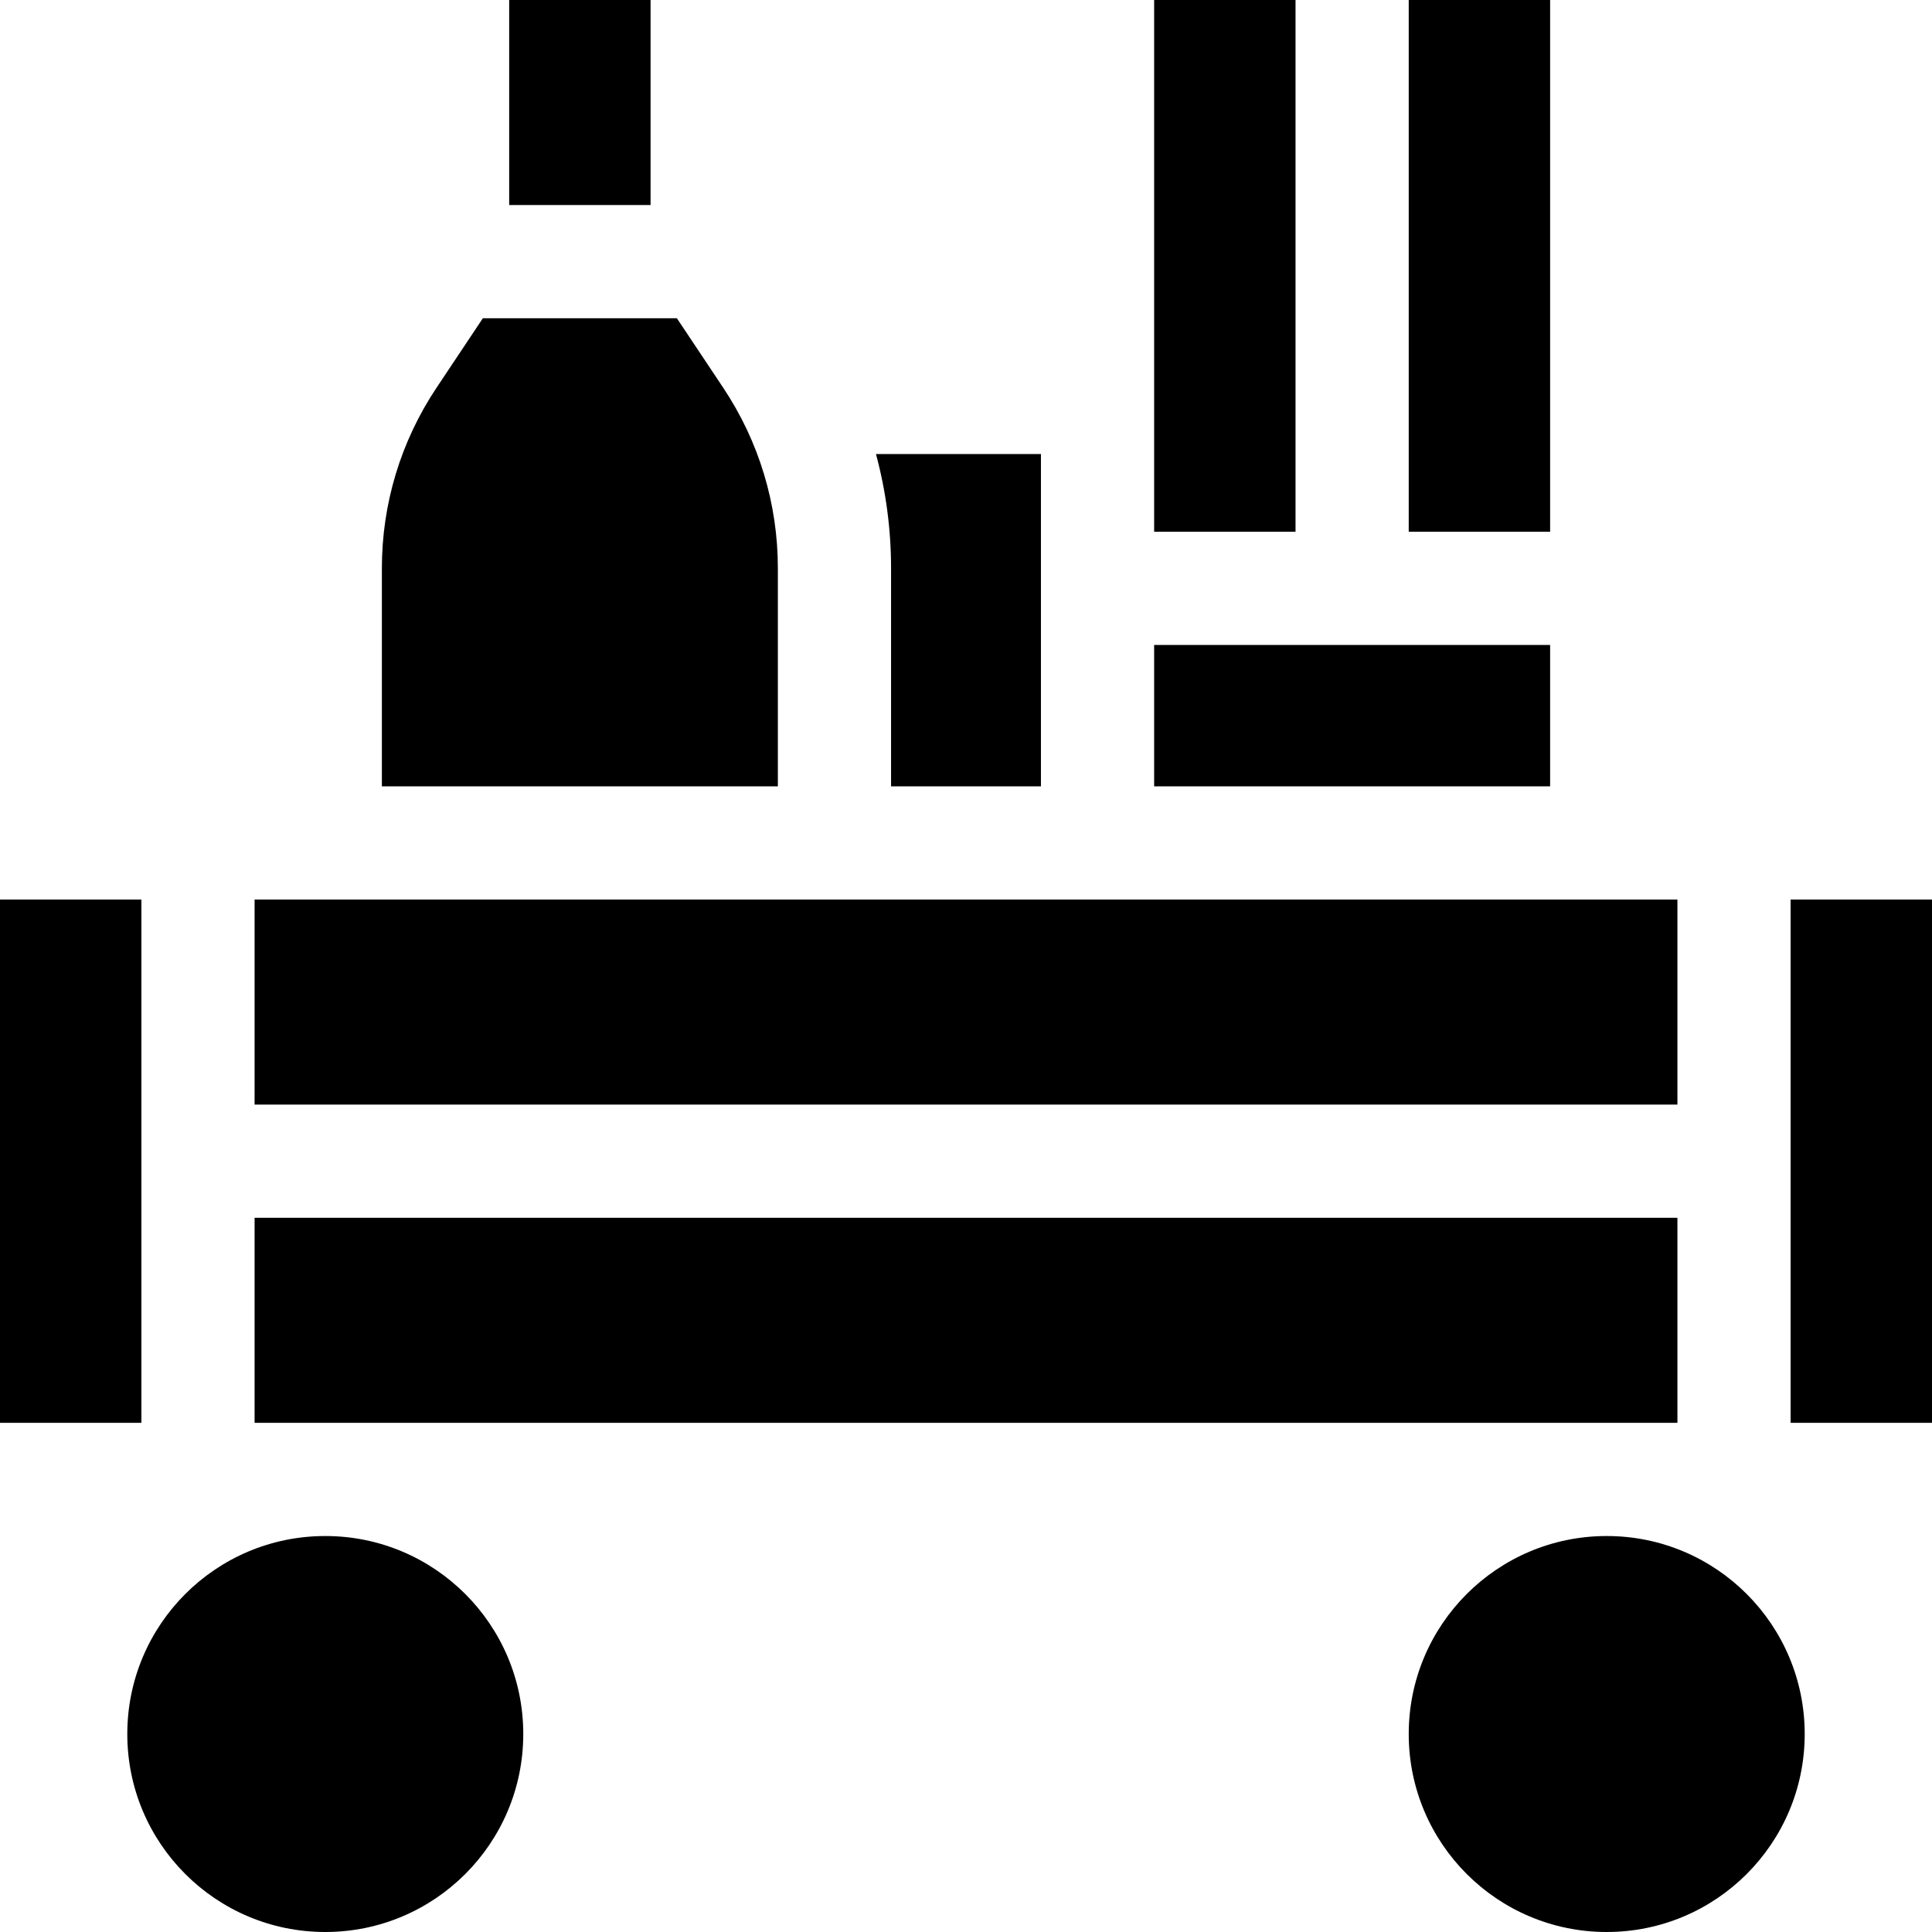
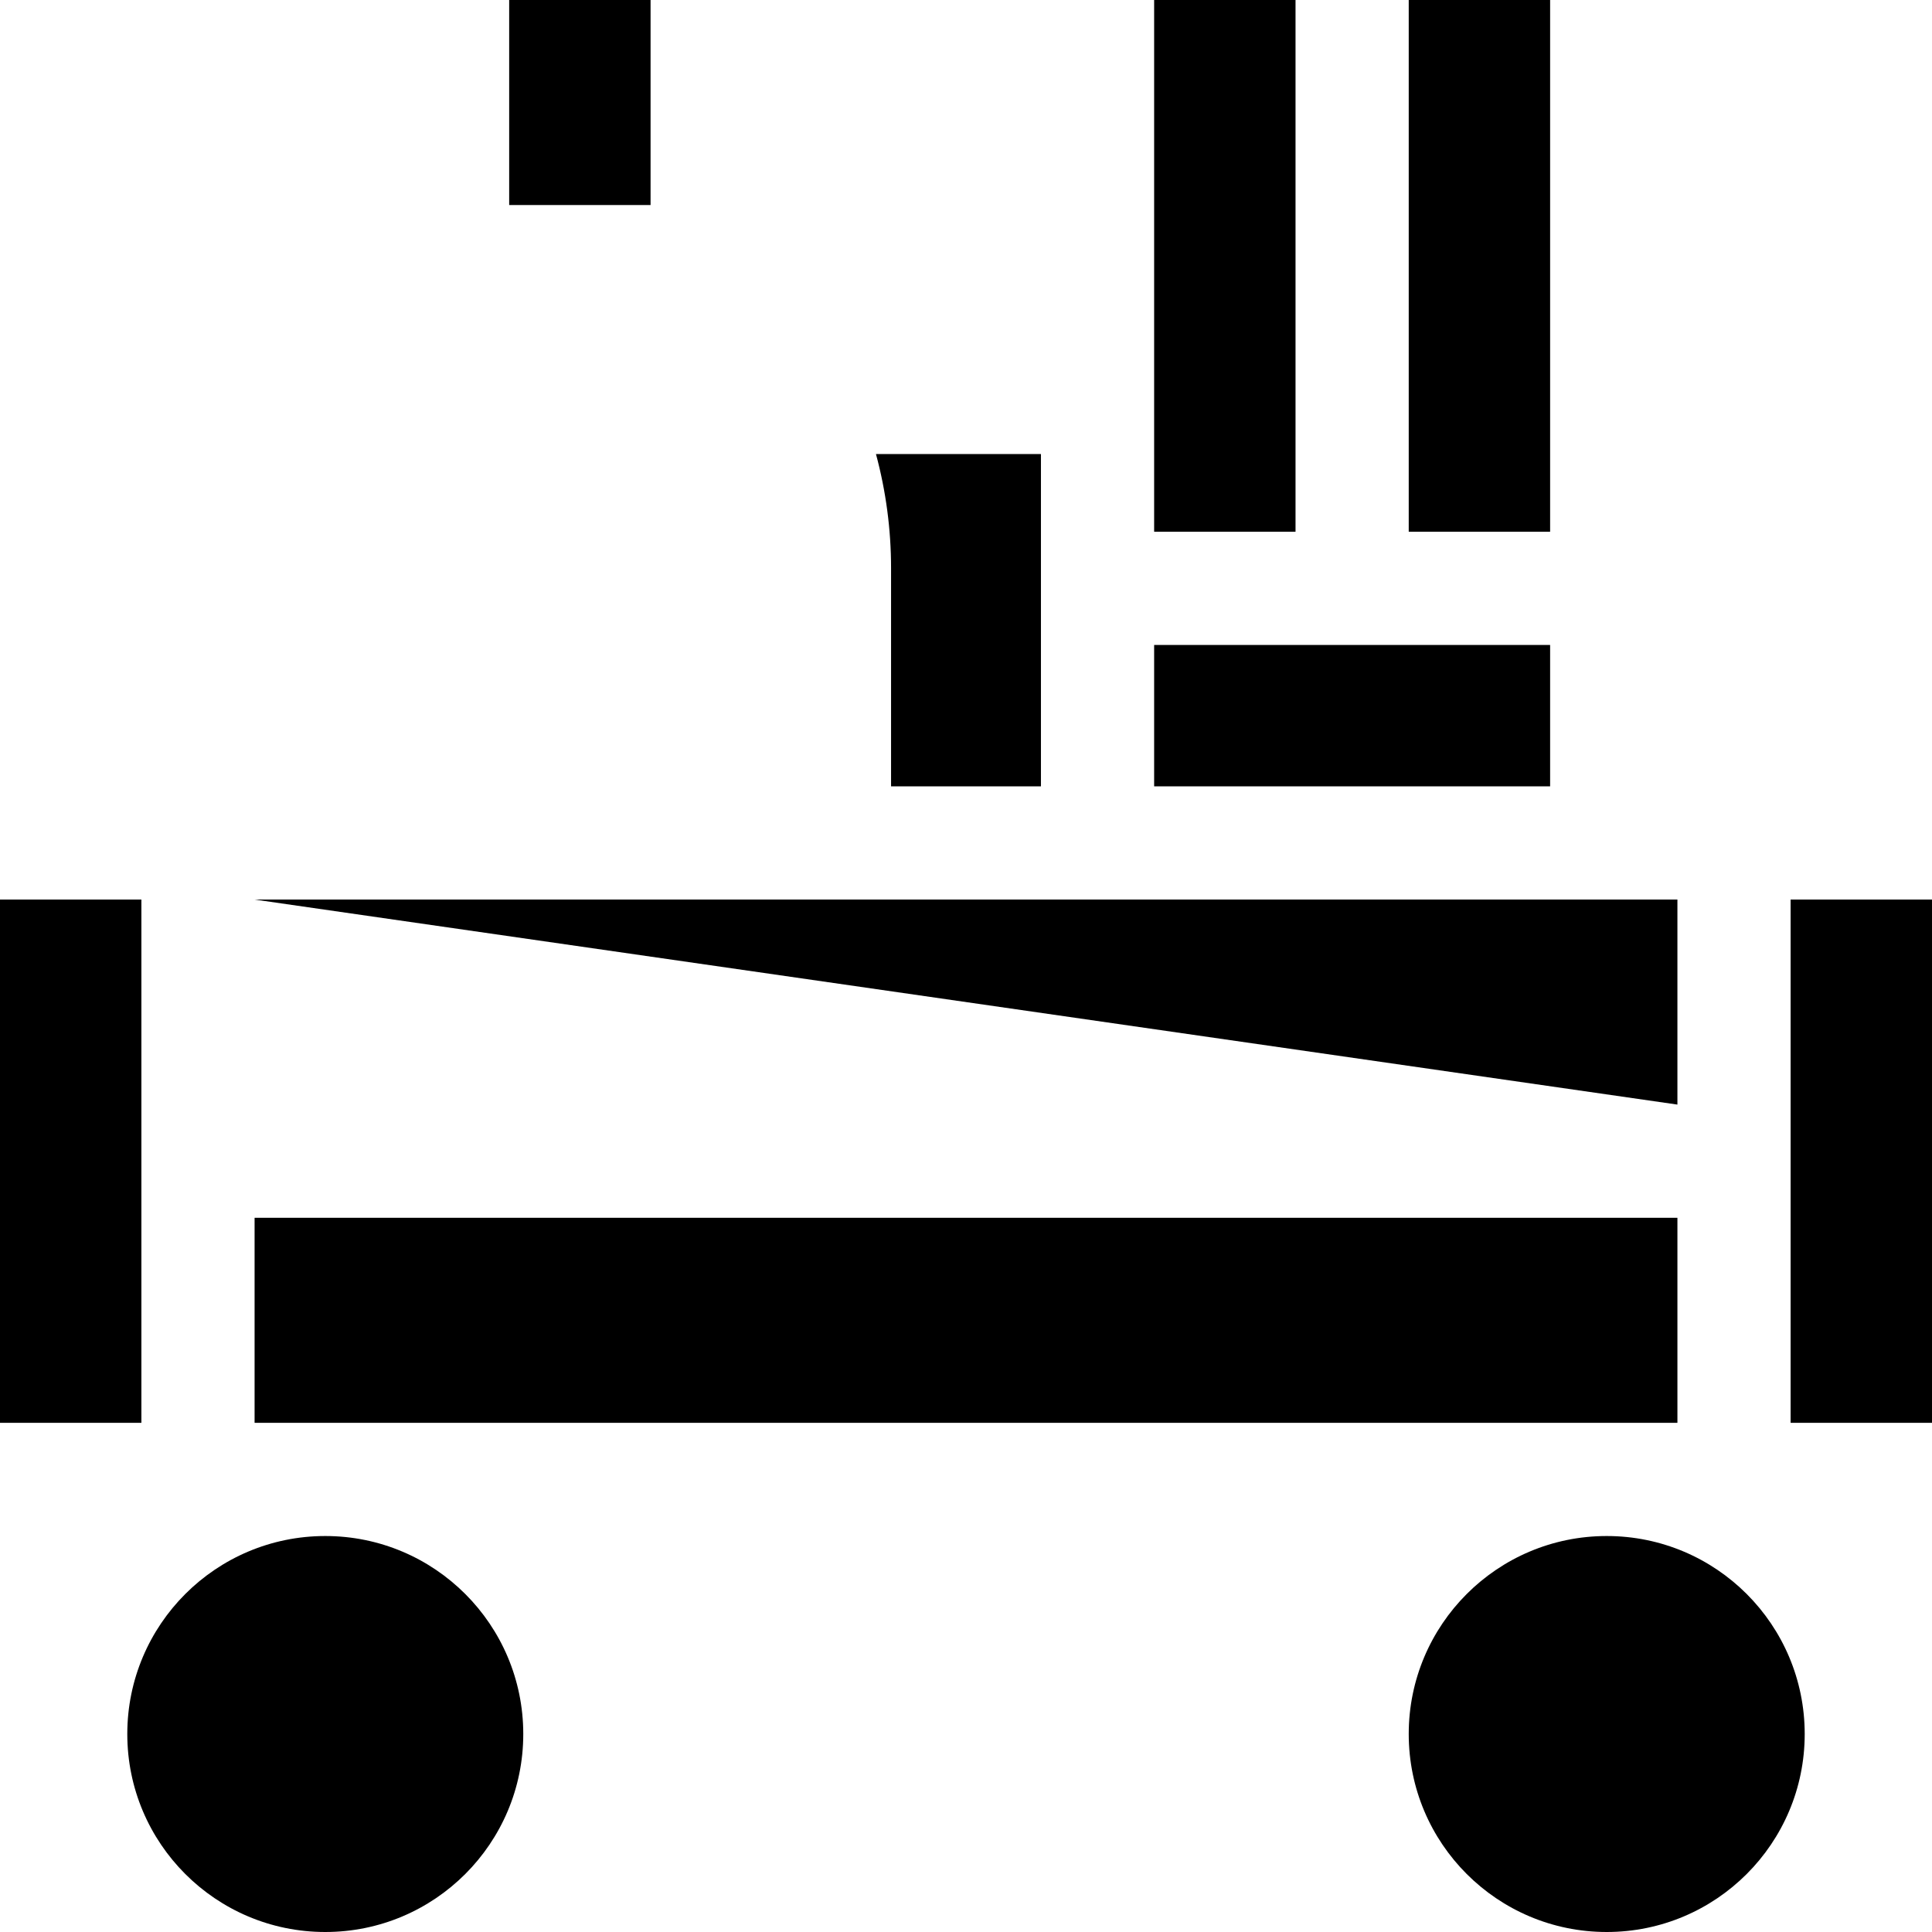
<svg xmlns="http://www.w3.org/2000/svg" id="Capa_1" enable-background="new 0 0 512 512" height="512" viewBox="0 0 512 512" width="512">
  <g>
    <circle cx="86.203" cy="459.531" r="52.469" />
    <circle cx="425.797" cy="459.531" r="52.469" />
    <path d="m0 238.39h37.469v138.673h-37.469z" />
    <path d="m474.531 238.39h37.469v138.673h-37.469z" />
    <path d="m67.469 322.727h377.063v54.336h-377.063z" />
-     <path d="m67.469 238.39h377.063v54.337h-377.063z" />
+     <path d="m67.469 238.39h377.063v54.337z" />
    <path d="m373.328 0h37.469v140.921h-37.469z" />
    <path d="m305.859 170.921h104.938v37.469h-104.938z" />
    <path d="m305.859 0h37.469v140.921h-37.469z" />
    <path d="m236.141 150.58v57.81h39.719v-88.07h-43.722c2.639 9.797 4.003 19.954 4.003 30.26z" />
    <path d="m134.938 0h37.469v54.336h-37.469z" />
-     <path d="m101.203 208.39h104.938v-57.81c0-17.075-5.006-33.61-14.478-47.817l-12.285-18.427h-51.413l-12.285 18.427c-9.472 14.207-14.478 30.742-14.478 47.817v57.81z" />
  </g>
</svg>